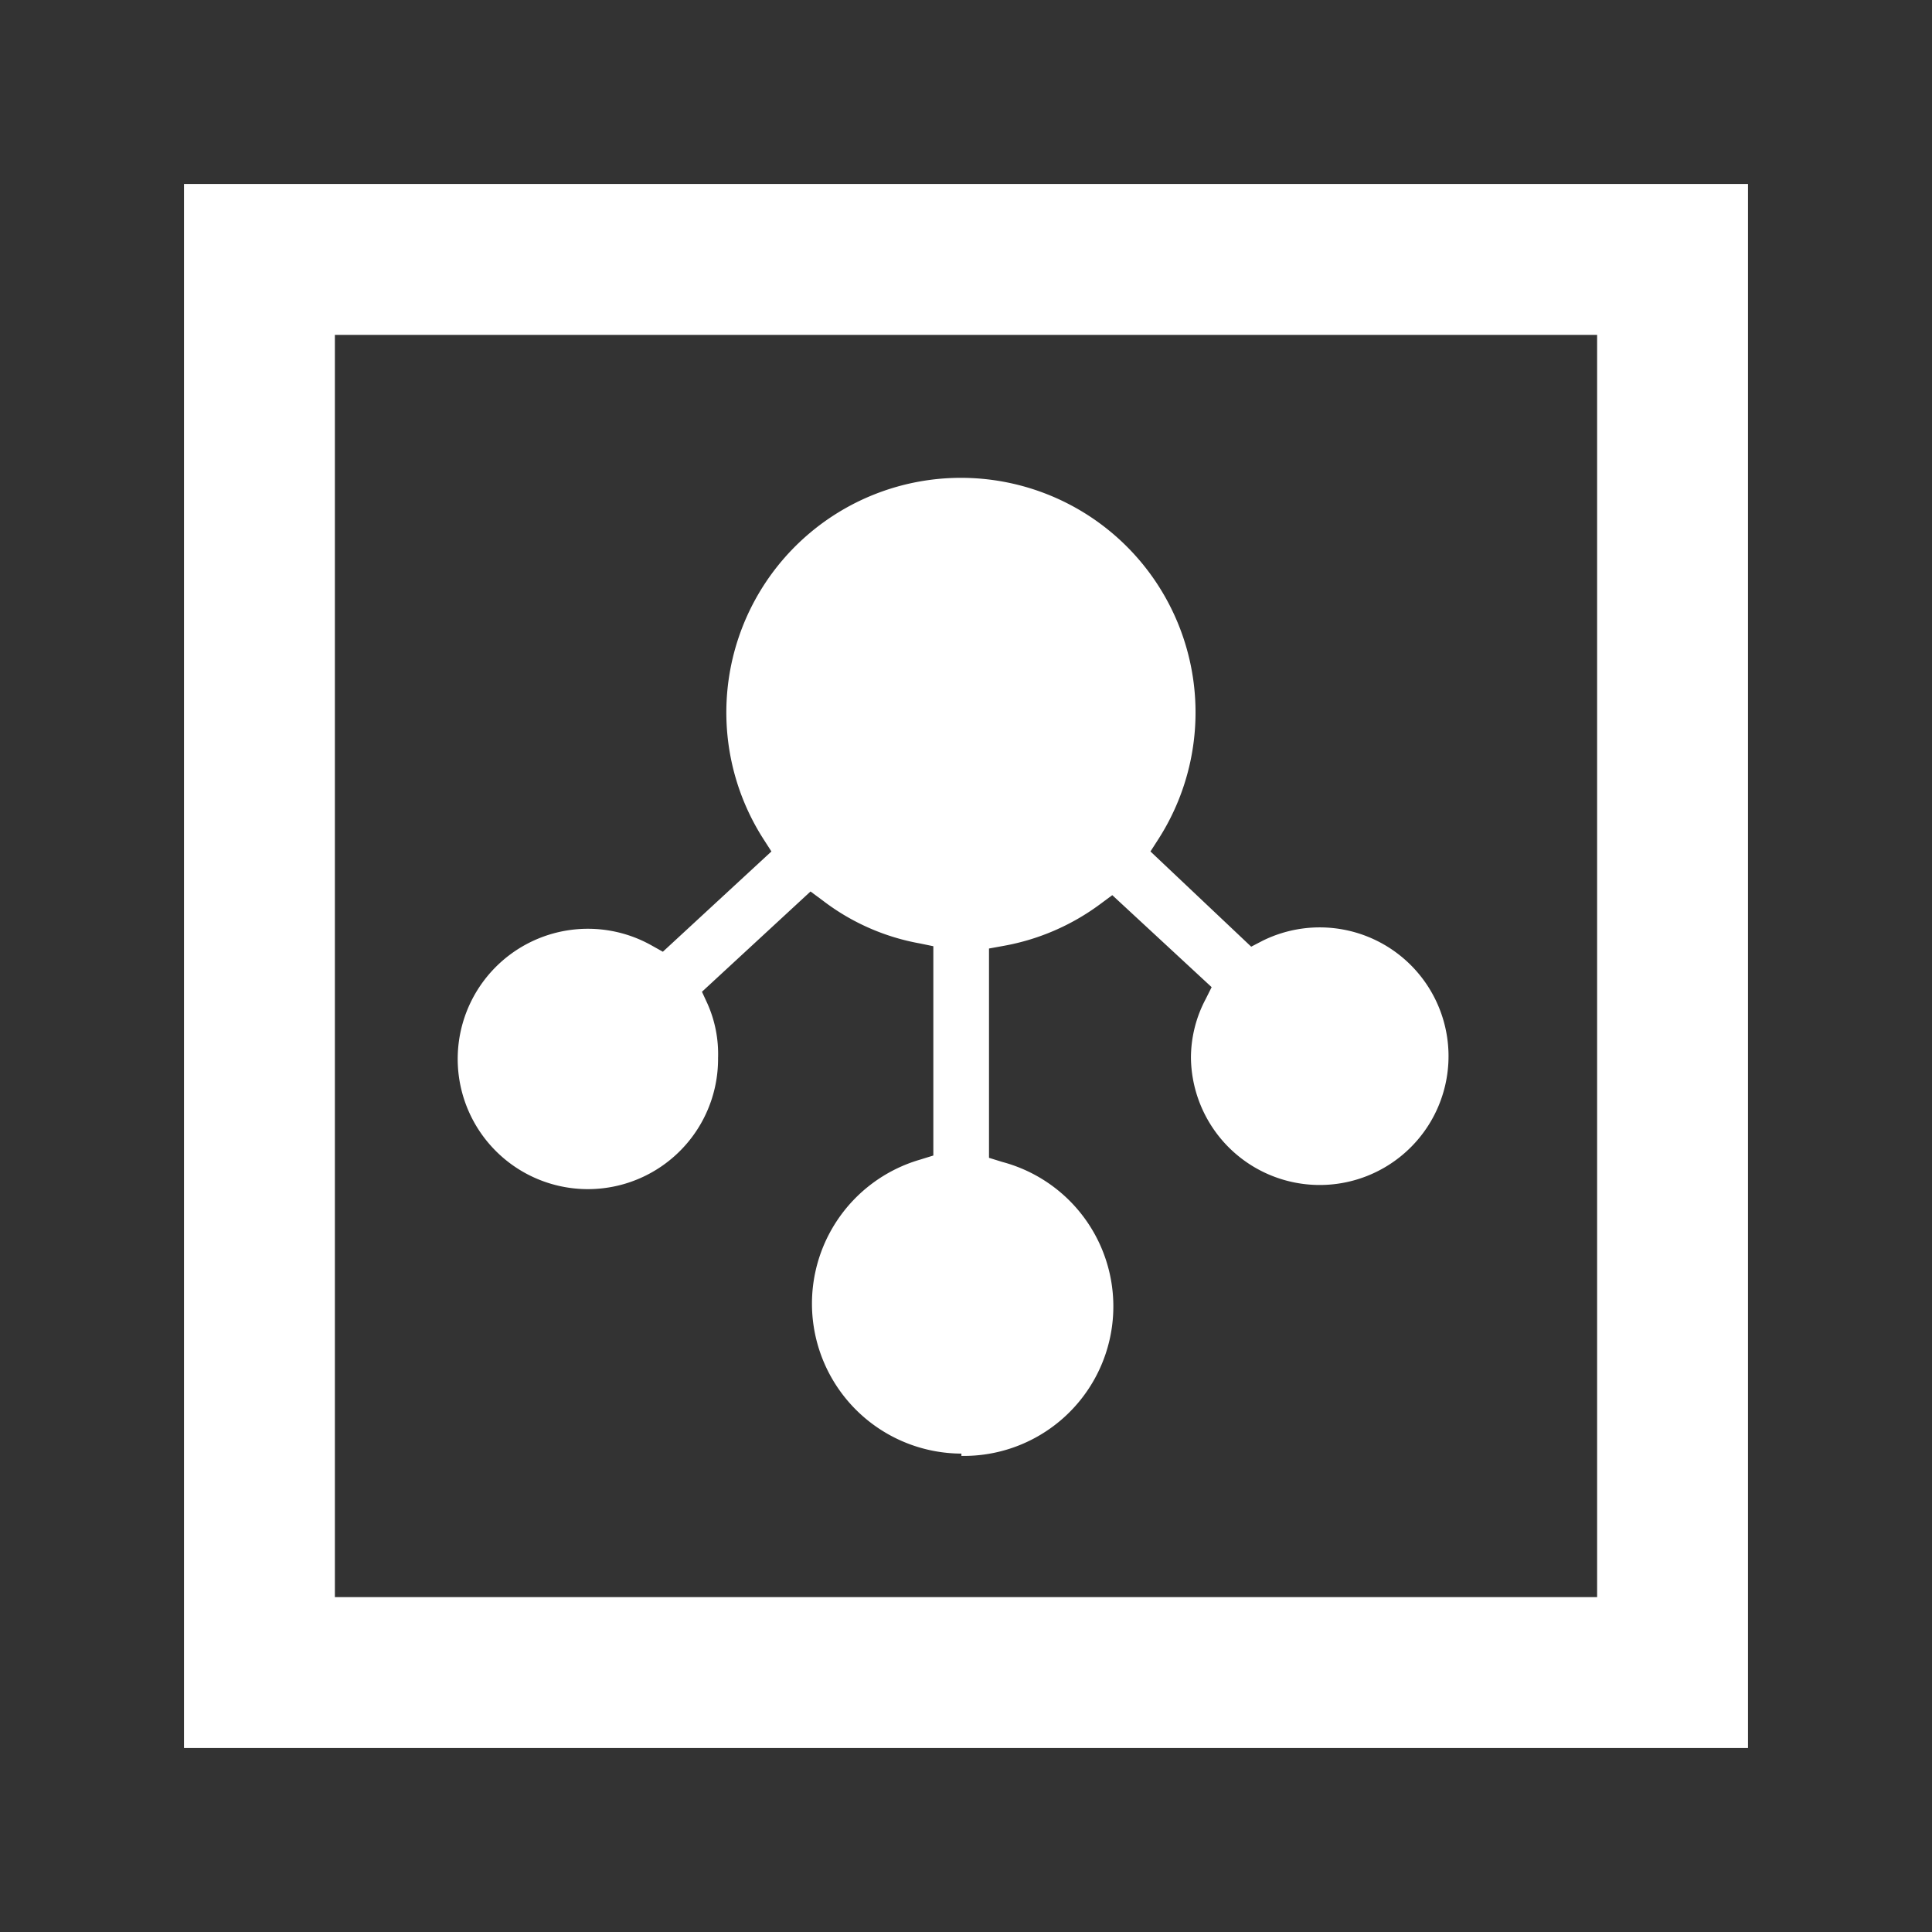
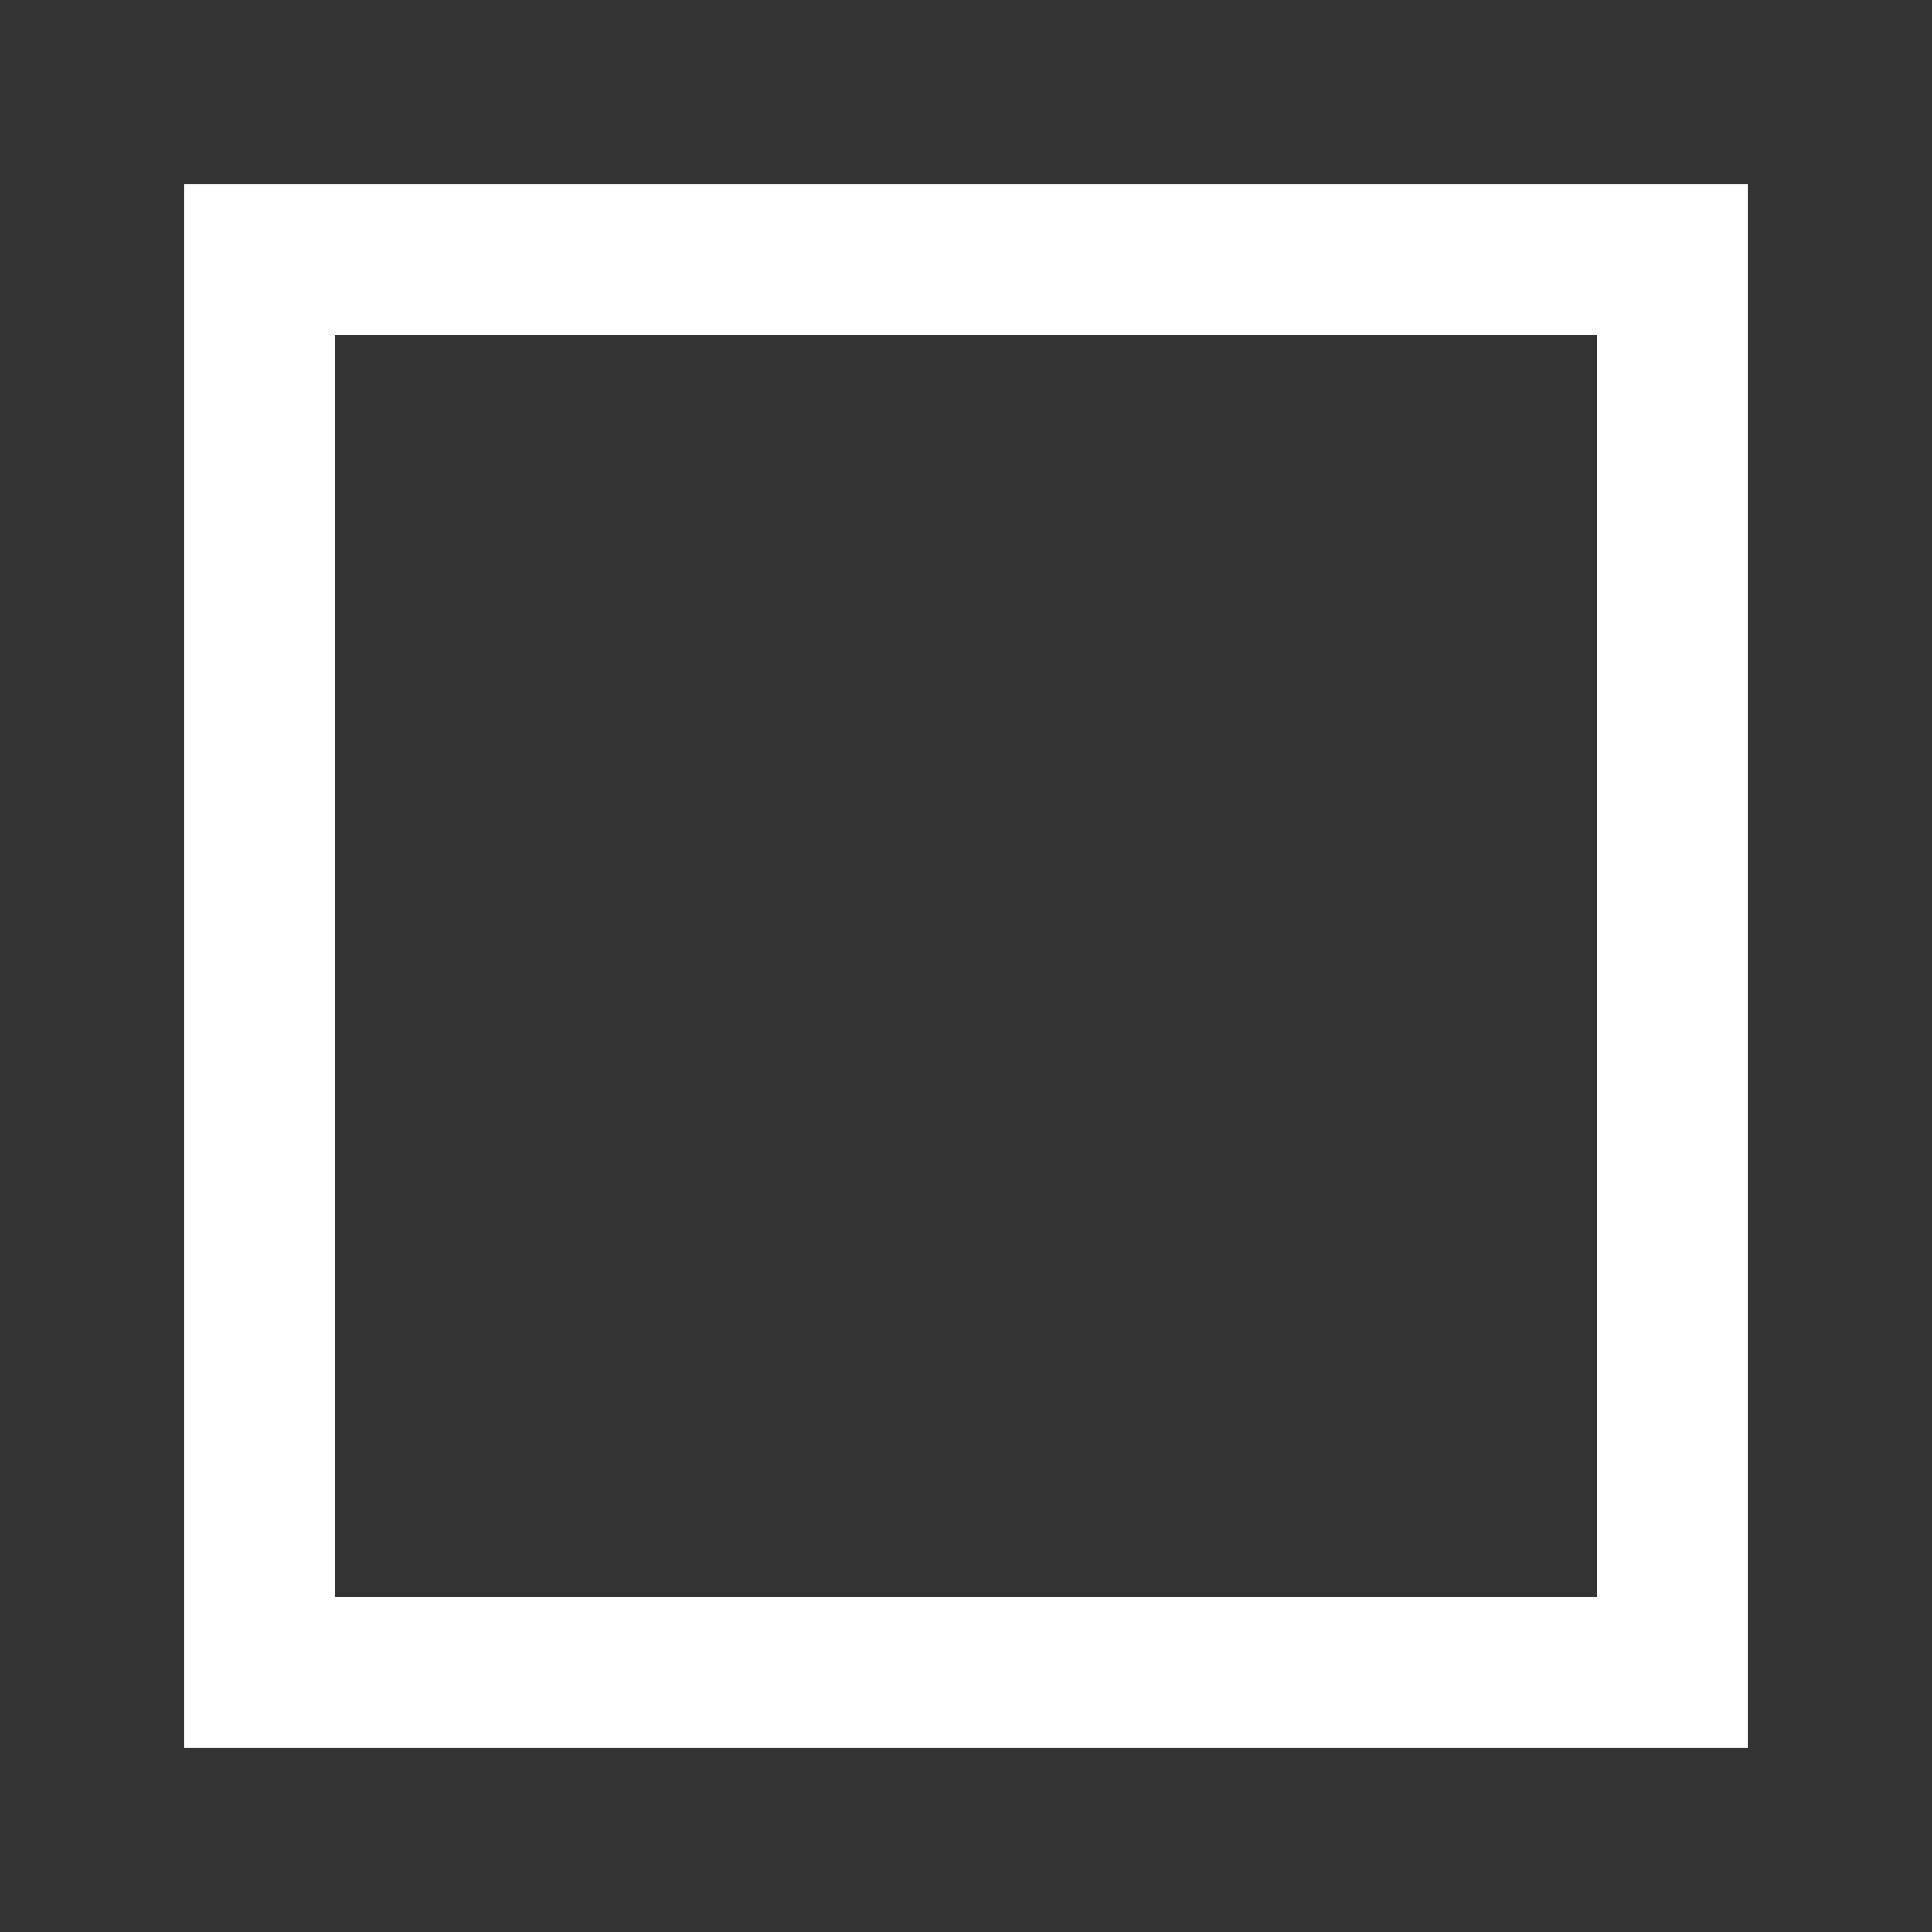
<svg xmlns="http://www.w3.org/2000/svg" viewBox="0 0 42 42">
  <rect x="0" y="0" width="42" height="42" fill="#333333" stroke="none" />
  <defs>
    <style>.cls-1,.cls-2{fill:#fff;}.cls-2{fill-rule:evenodd;}.cls-3{fill:none;}</style>
  </defs>
  <g id="图层_2" data-name="图层 2">
    <g id="图层_1-2" data-name="图层 1">
      <path class="cls-1" d="M4,38V4H38V38Zm3.28-3.28H34.72V7.28H7.28Z" />
-       <path class="cls-2" d="M20.9,31.6A3.26,3.26,0,0,1,20,25.21l.29-.09V20.57L20,20.51a4.89,4.89,0,0,1-2.11-.93l-.27-.2-2.36,2.18.12.26A2.69,2.69,0,0,1,15.61,23a2.83,2.83,0,1,1-1.45-2.45l.25.14,2.36-2.18-.18-.28a5.1,5.1,0,1,1,8.6,0l-.18.28,2.19,2.07.25-.13A2.8,2.8,0,1,1,25.89,23a2.73,2.73,0,0,1,.32-1.28l.13-.26-2.16-2-.27.2a5,5,0,0,1-2.08.9l-.33.06v4.55l.29.09a3.25,3.25,0,0,1-.89,6.39Z" />
      <rect class="cls-3" width="42" height="42" />
    </g>
  </g>
</svg>